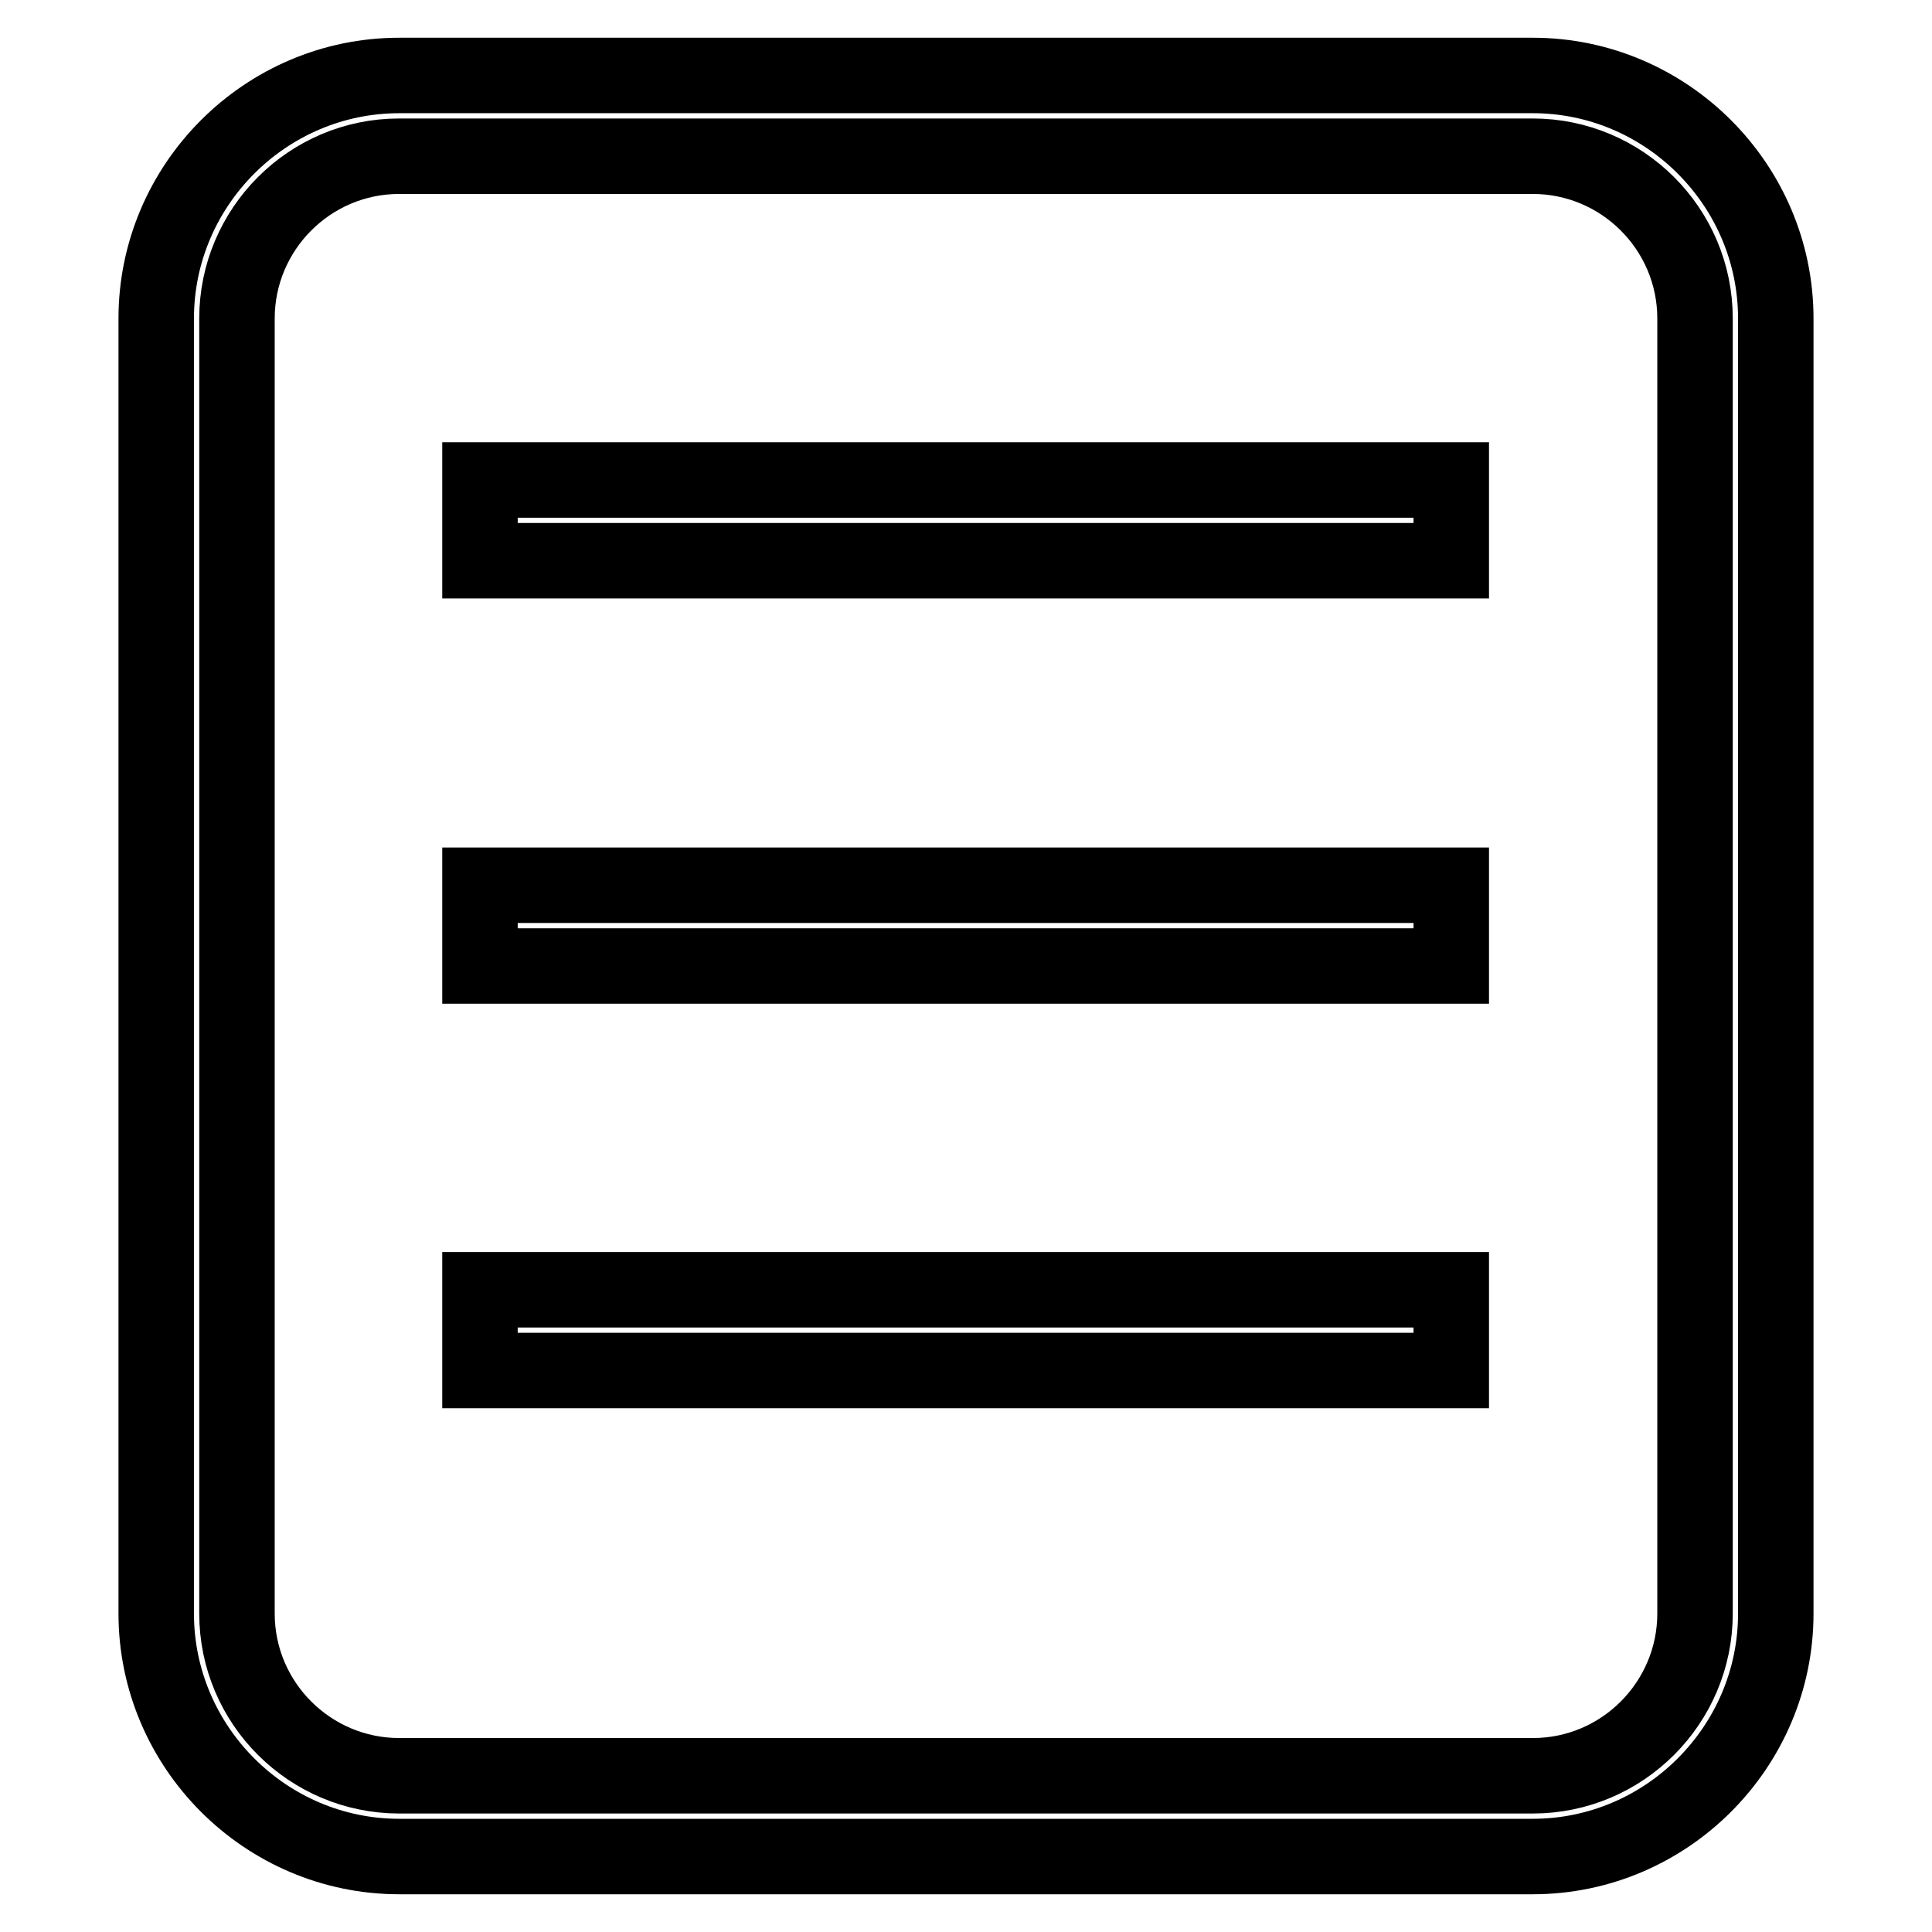
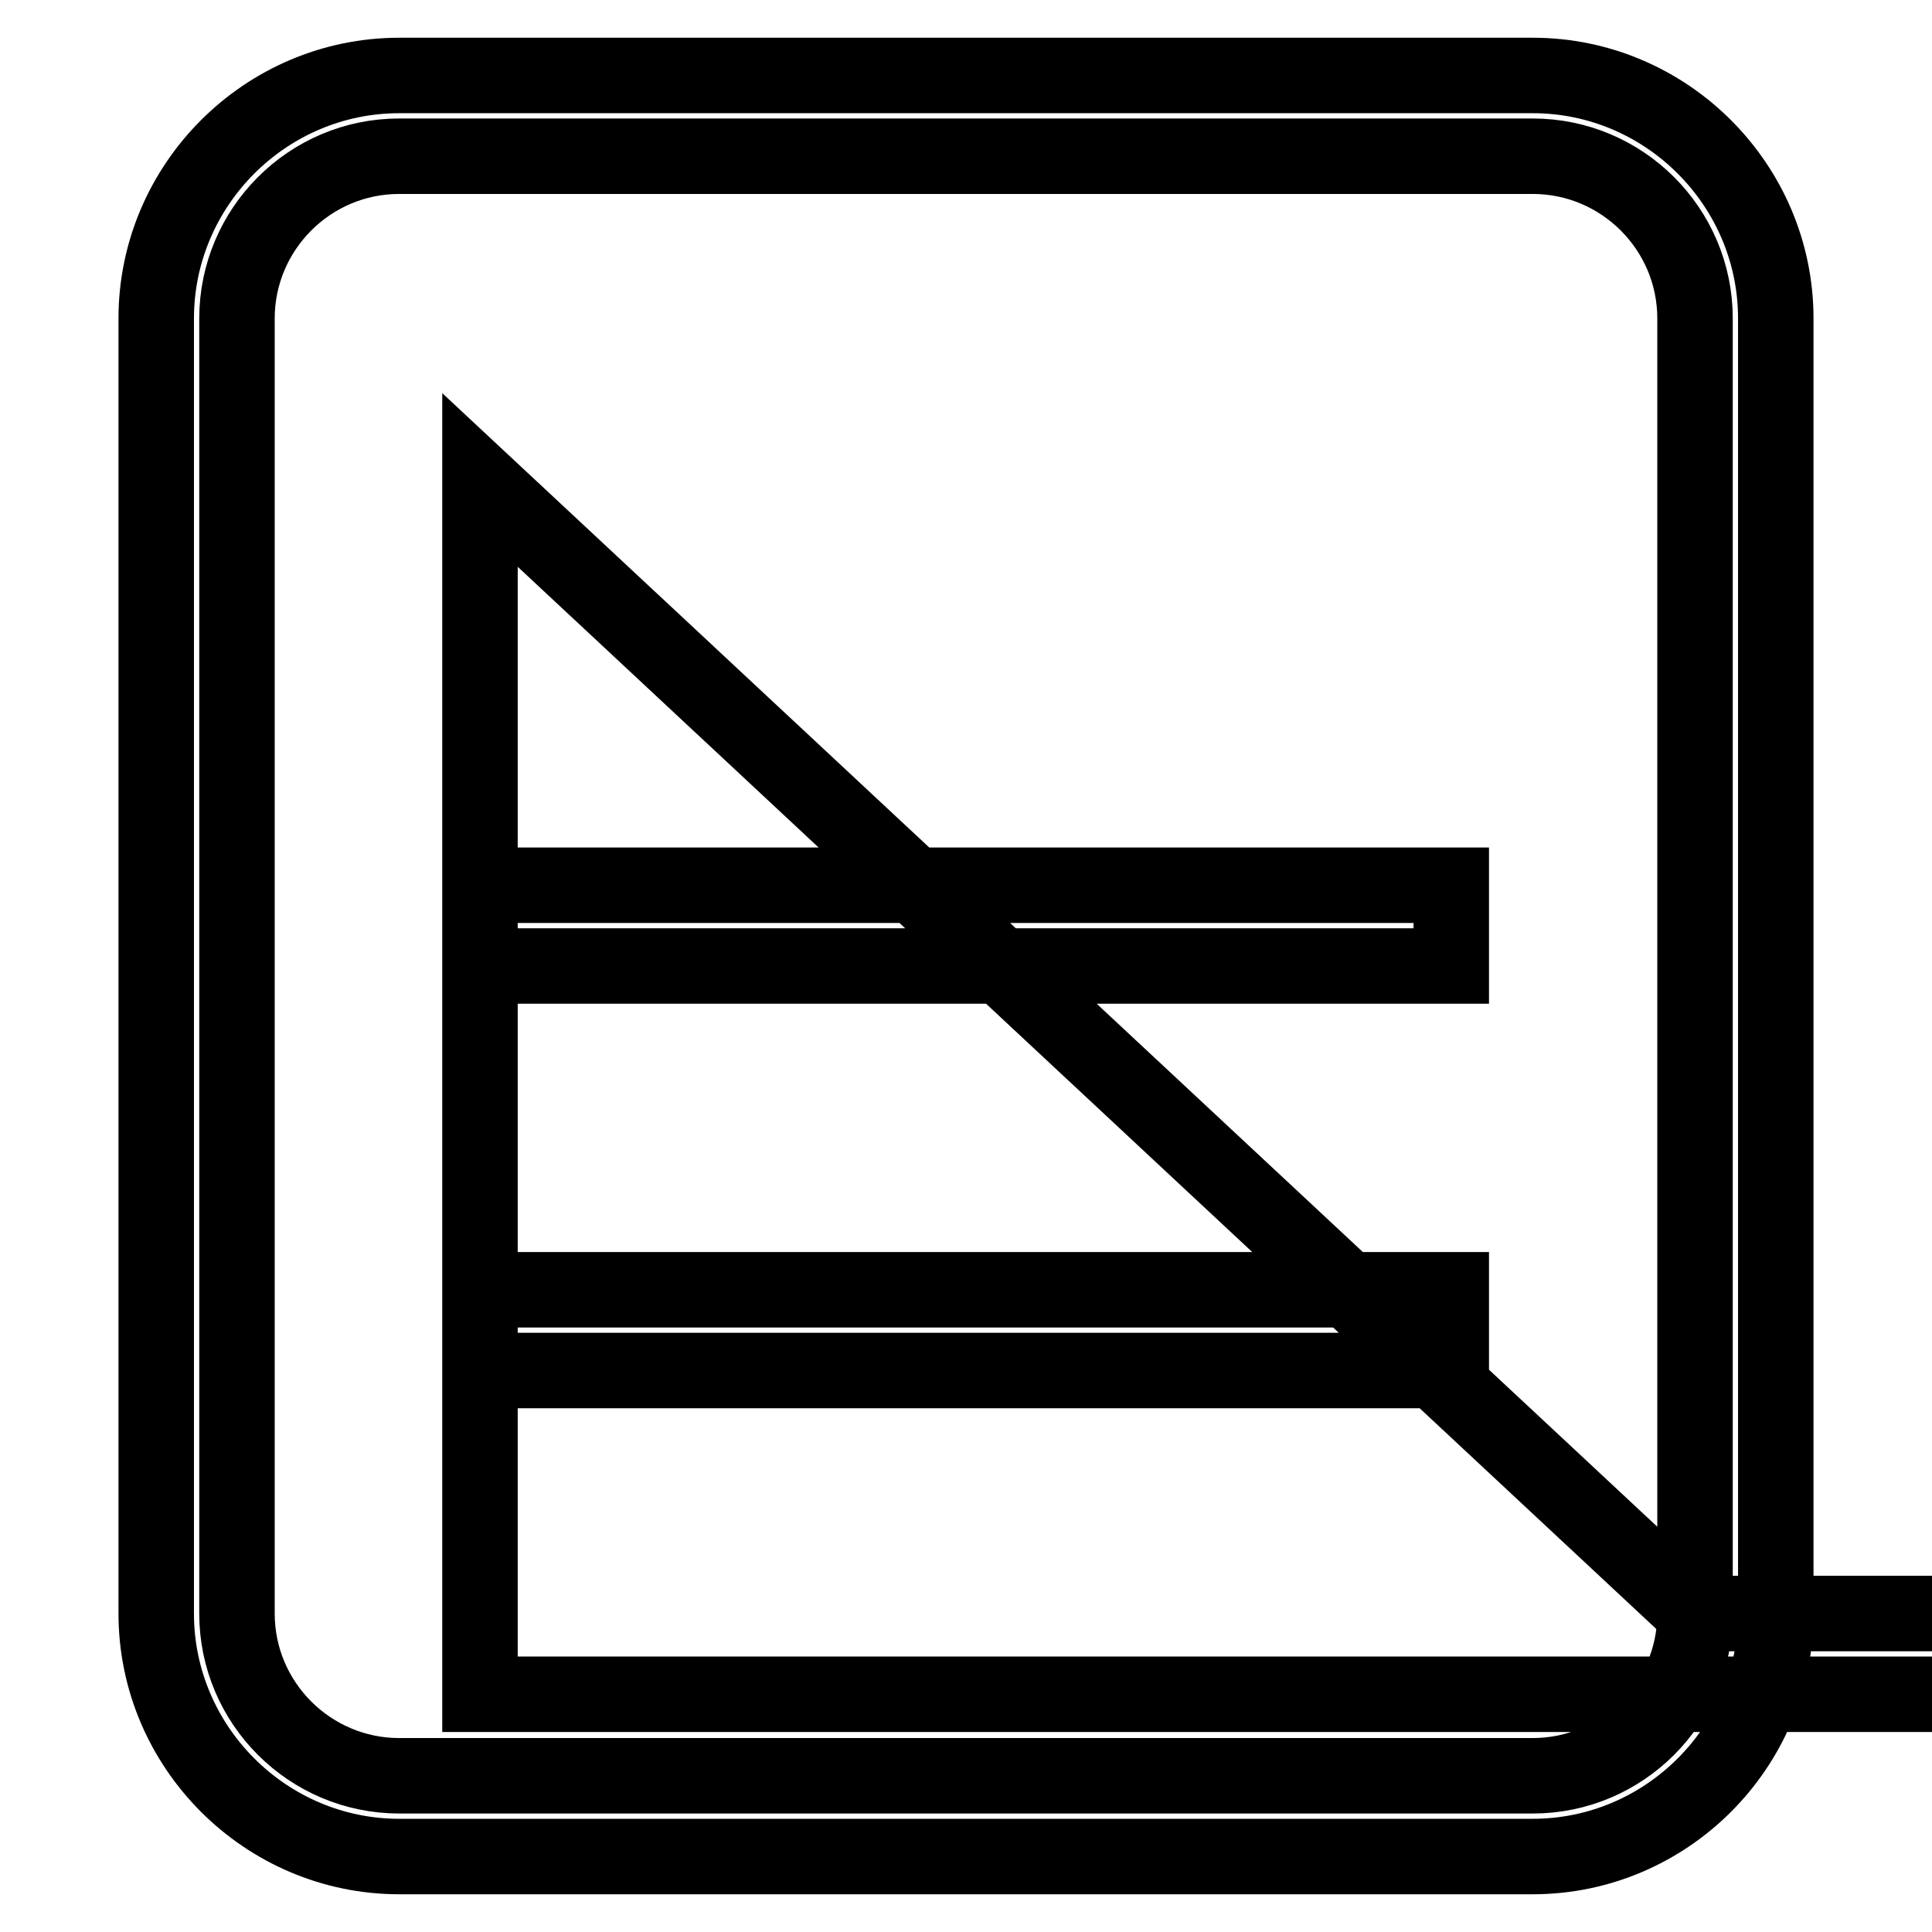
<svg xmlns="http://www.w3.org/2000/svg" version="1.1" x="0px" y="0px" viewBox="0 0 256 256" enable-background="new 0 0 256 256" xml:space="preserve">
  <g>
-     <path stroke-width="10" fill-opacity="0" stroke="#000000" d="M203.1,10H52.9c-17.7,0-32.2,14.5-32.2,32.2v171.6c0,17.7,14.5,32.2,32.2,32.2h150.2 c17.7,0,32.2-14.5,32.2-32.2V42.2C235.3,24.5,220.8,10,203.1,10z M224.6,213.8c0,11.8-9.6,21.5-21.5,21.5H52.9 c-11.8,0-21.5-9.6-21.5-21.5V42.2c0-11.8,9.6-21.5,21.5-21.5h150.2c11.8,0,21.5,9.6,21.5,21.5V213.8z M63.6,63.6h128.7v10.7H63.6 V63.6z M63.6,117.3h128.7V128H63.6V117.3z M63.6,170.9h128.7v10.7H63.6V170.9z" />
+     <path stroke-width="10" fill-opacity="0" stroke="#000000" d="M203.1,10H52.9c-17.7,0-32.2,14.5-32.2,32.2v171.6c0,17.7,14.5,32.2,32.2,32.2h150.2 c17.7,0,32.2-14.5,32.2-32.2V42.2C235.3,24.5,220.8,10,203.1,10z M224.6,213.8c0,11.8-9.6,21.5-21.5,21.5H52.9 c-11.8,0-21.5-9.6-21.5-21.5V42.2c0-11.8,9.6-21.5,21.5-21.5h150.2c11.8,0,21.5,9.6,21.5,21.5V213.8z h128.7v10.7H63.6 V63.6z M63.6,117.3h128.7V128H63.6V117.3z M63.6,170.9h128.7v10.7H63.6V170.9z" />
  </g>
</svg>